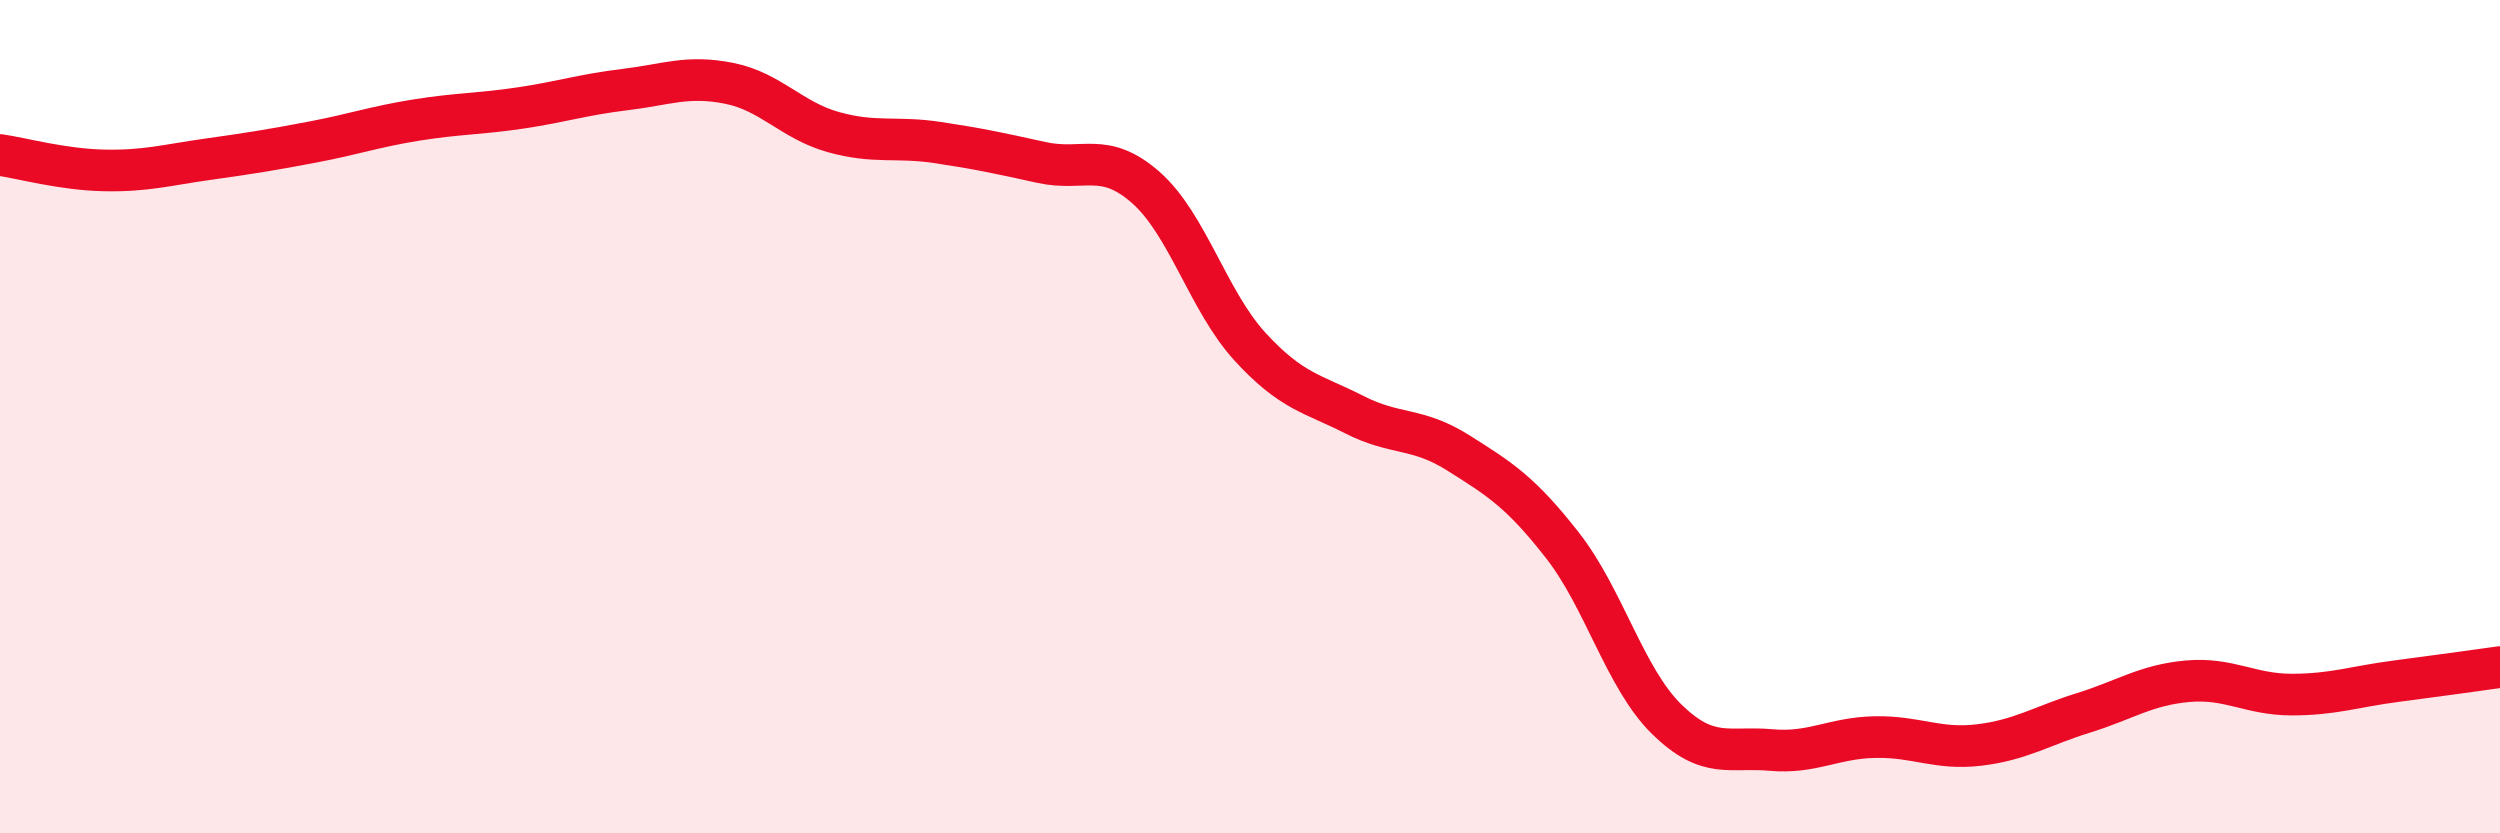
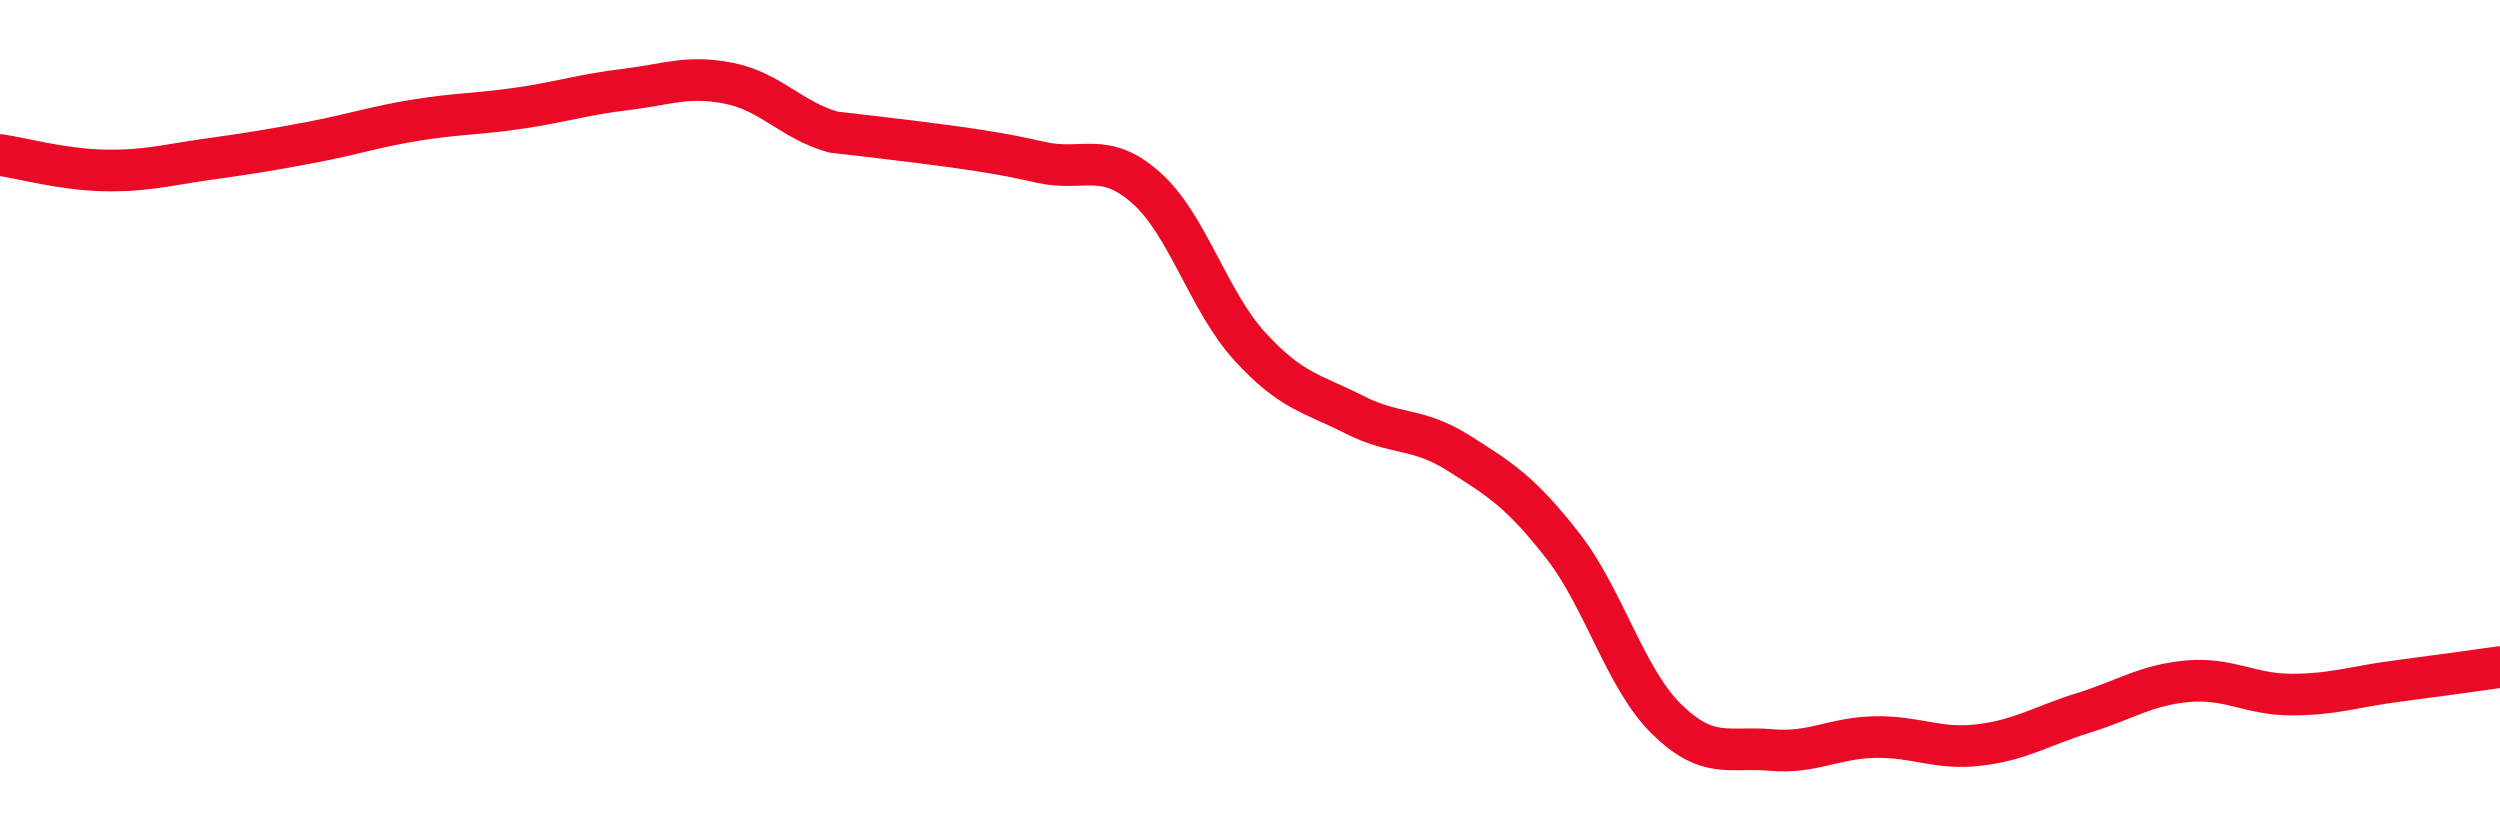
<svg xmlns="http://www.w3.org/2000/svg" width="60" height="20" viewBox="0 0 60 20">
-   <path d="M 0,3.72 C 0.5,3.79 1.5,4.07 2.5,4.09 C 3.5,4.11 4,3.96 5,3.82 C 6,3.68 6.5,3.6 7.5,3.41 C 8.5,3.22 9,3.04 10,2.88 C 11,2.72 11.5,2.74 12.5,2.59 C 13.5,2.44 14,2.27 15,2.15 C 16,2.03 16.5,1.8 17.5,2 C 18.5,2.2 19,2.89 20,3.17 C 21,3.45 21.5,3.27 22.5,3.42 C 23.5,3.57 24,3.68 25,3.9 C 26,4.12 26.5,3.62 27.5,4.5 C 28.5,5.38 29,7.23 30,8.32 C 31,9.41 31.5,9.44 32.5,9.95 C 33.5,10.46 34,10.24 35,10.87 C 36,11.5 36.5,11.81 37.5,13.09 C 38.5,14.37 39,16.28 40,17.26 C 41,18.24 41.5,17.91 42.5,18 C 43.5,18.09 44,17.71 45,17.69 C 46,17.67 46.5,18 47.5,17.88 C 48.5,17.76 49,17.42 50,17.11 C 51,16.8 51.5,16.44 52.5,16.35 C 53.5,16.26 54,16.67 55,16.67 C 56,16.67 56.5,16.48 57.5,16.35 C 58.5,16.22 59.5,16.08 60,16.01L60 20L0 20Z" fill="#EB0A25" opacity="0.1" stroke-linecap="round" stroke-linejoin="round" />
-   <path d="M 0,3.72 C 0.5,3.79 1.5,4.07 2.5,4.09 C 3.5,4.11 4,3.96 5,3.82 C 6,3.68 6.5,3.6 7.5,3.41 C 8.5,3.22 9,3.04 10,2.88 C 11,2.72 11.5,2.74 12.5,2.59 C 13.5,2.44 14,2.27 15,2.15 C 16,2.03 16.5,1.8 17.5,2 C 18.5,2.2 19,2.89 20,3.17 C 21,3.45 21.5,3.27 22.5,3.42 C 23.5,3.57 24,3.68 25,3.9 C 26,4.12 26.5,3.62 27.5,4.5 C 28.5,5.38 29,7.23 30,8.32 C 31,9.41 31.5,9.44 32.5,9.95 C 33.5,10.46 34,10.24 35,10.87 C 36,11.5 36.5,11.81 37.5,13.09 C 38.5,14.37 39,16.28 40,17.26 C 41,18.24 41.5,17.91 42.5,18 C 43.5,18.09 44,17.71 45,17.69 C 46,17.67 46.5,18 47.5,17.88 C 48.5,17.76 49,17.42 50,17.11 C 51,16.8 51.5,16.44 52.5,16.35 C 53.5,16.26 54,16.67 55,16.67 C 56,16.67 56.5,16.48 57.5,16.35 C 58.5,16.22 59.5,16.08 60,16.01" stroke="#EB0A25" stroke-width="1" fill="none" stroke-linecap="round" stroke-linejoin="round" />
+   <path d="M 0,3.72 C 0.5,3.79 1.5,4.07 2.5,4.09 C 3.5,4.11 4,3.96 5,3.82 C 6,3.68 6.5,3.6 7.5,3.41 C 8.5,3.22 9,3.04 10,2.88 C 11,2.72 11.5,2.74 12.5,2.59 C 13.5,2.44 14,2.27 15,2.15 C 16,2.03 16.5,1.8 17.5,2 C 18.5,2.2 19,2.89 20,3.17 C 23.5,3.57 24,3.68 25,3.9 C 26,4.12 26.5,3.62 27.5,4.5 C 28.5,5.38 29,7.23 30,8.32 C 31,9.41 31.5,9.44 32.5,9.95 C 33.5,10.46 34,10.24 35,10.87 C 36,11.5 36.5,11.81 37.5,13.09 C 38.5,14.37 39,16.28 40,17.26 C 41,18.24 41.5,17.91 42.5,18 C 43.5,18.09 44,17.71 45,17.69 C 46,17.67 46.5,18 47.5,17.88 C 48.5,17.76 49,17.42 50,17.11 C 51,16.8 51.5,16.44 52.5,16.35 C 53.5,16.26 54,16.67 55,16.67 C 56,16.67 56.5,16.48 57.5,16.35 C 58.5,16.22 59.5,16.08 60,16.01" stroke="#EB0A25" stroke-width="1" fill="none" stroke-linecap="round" stroke-linejoin="round" />
</svg>